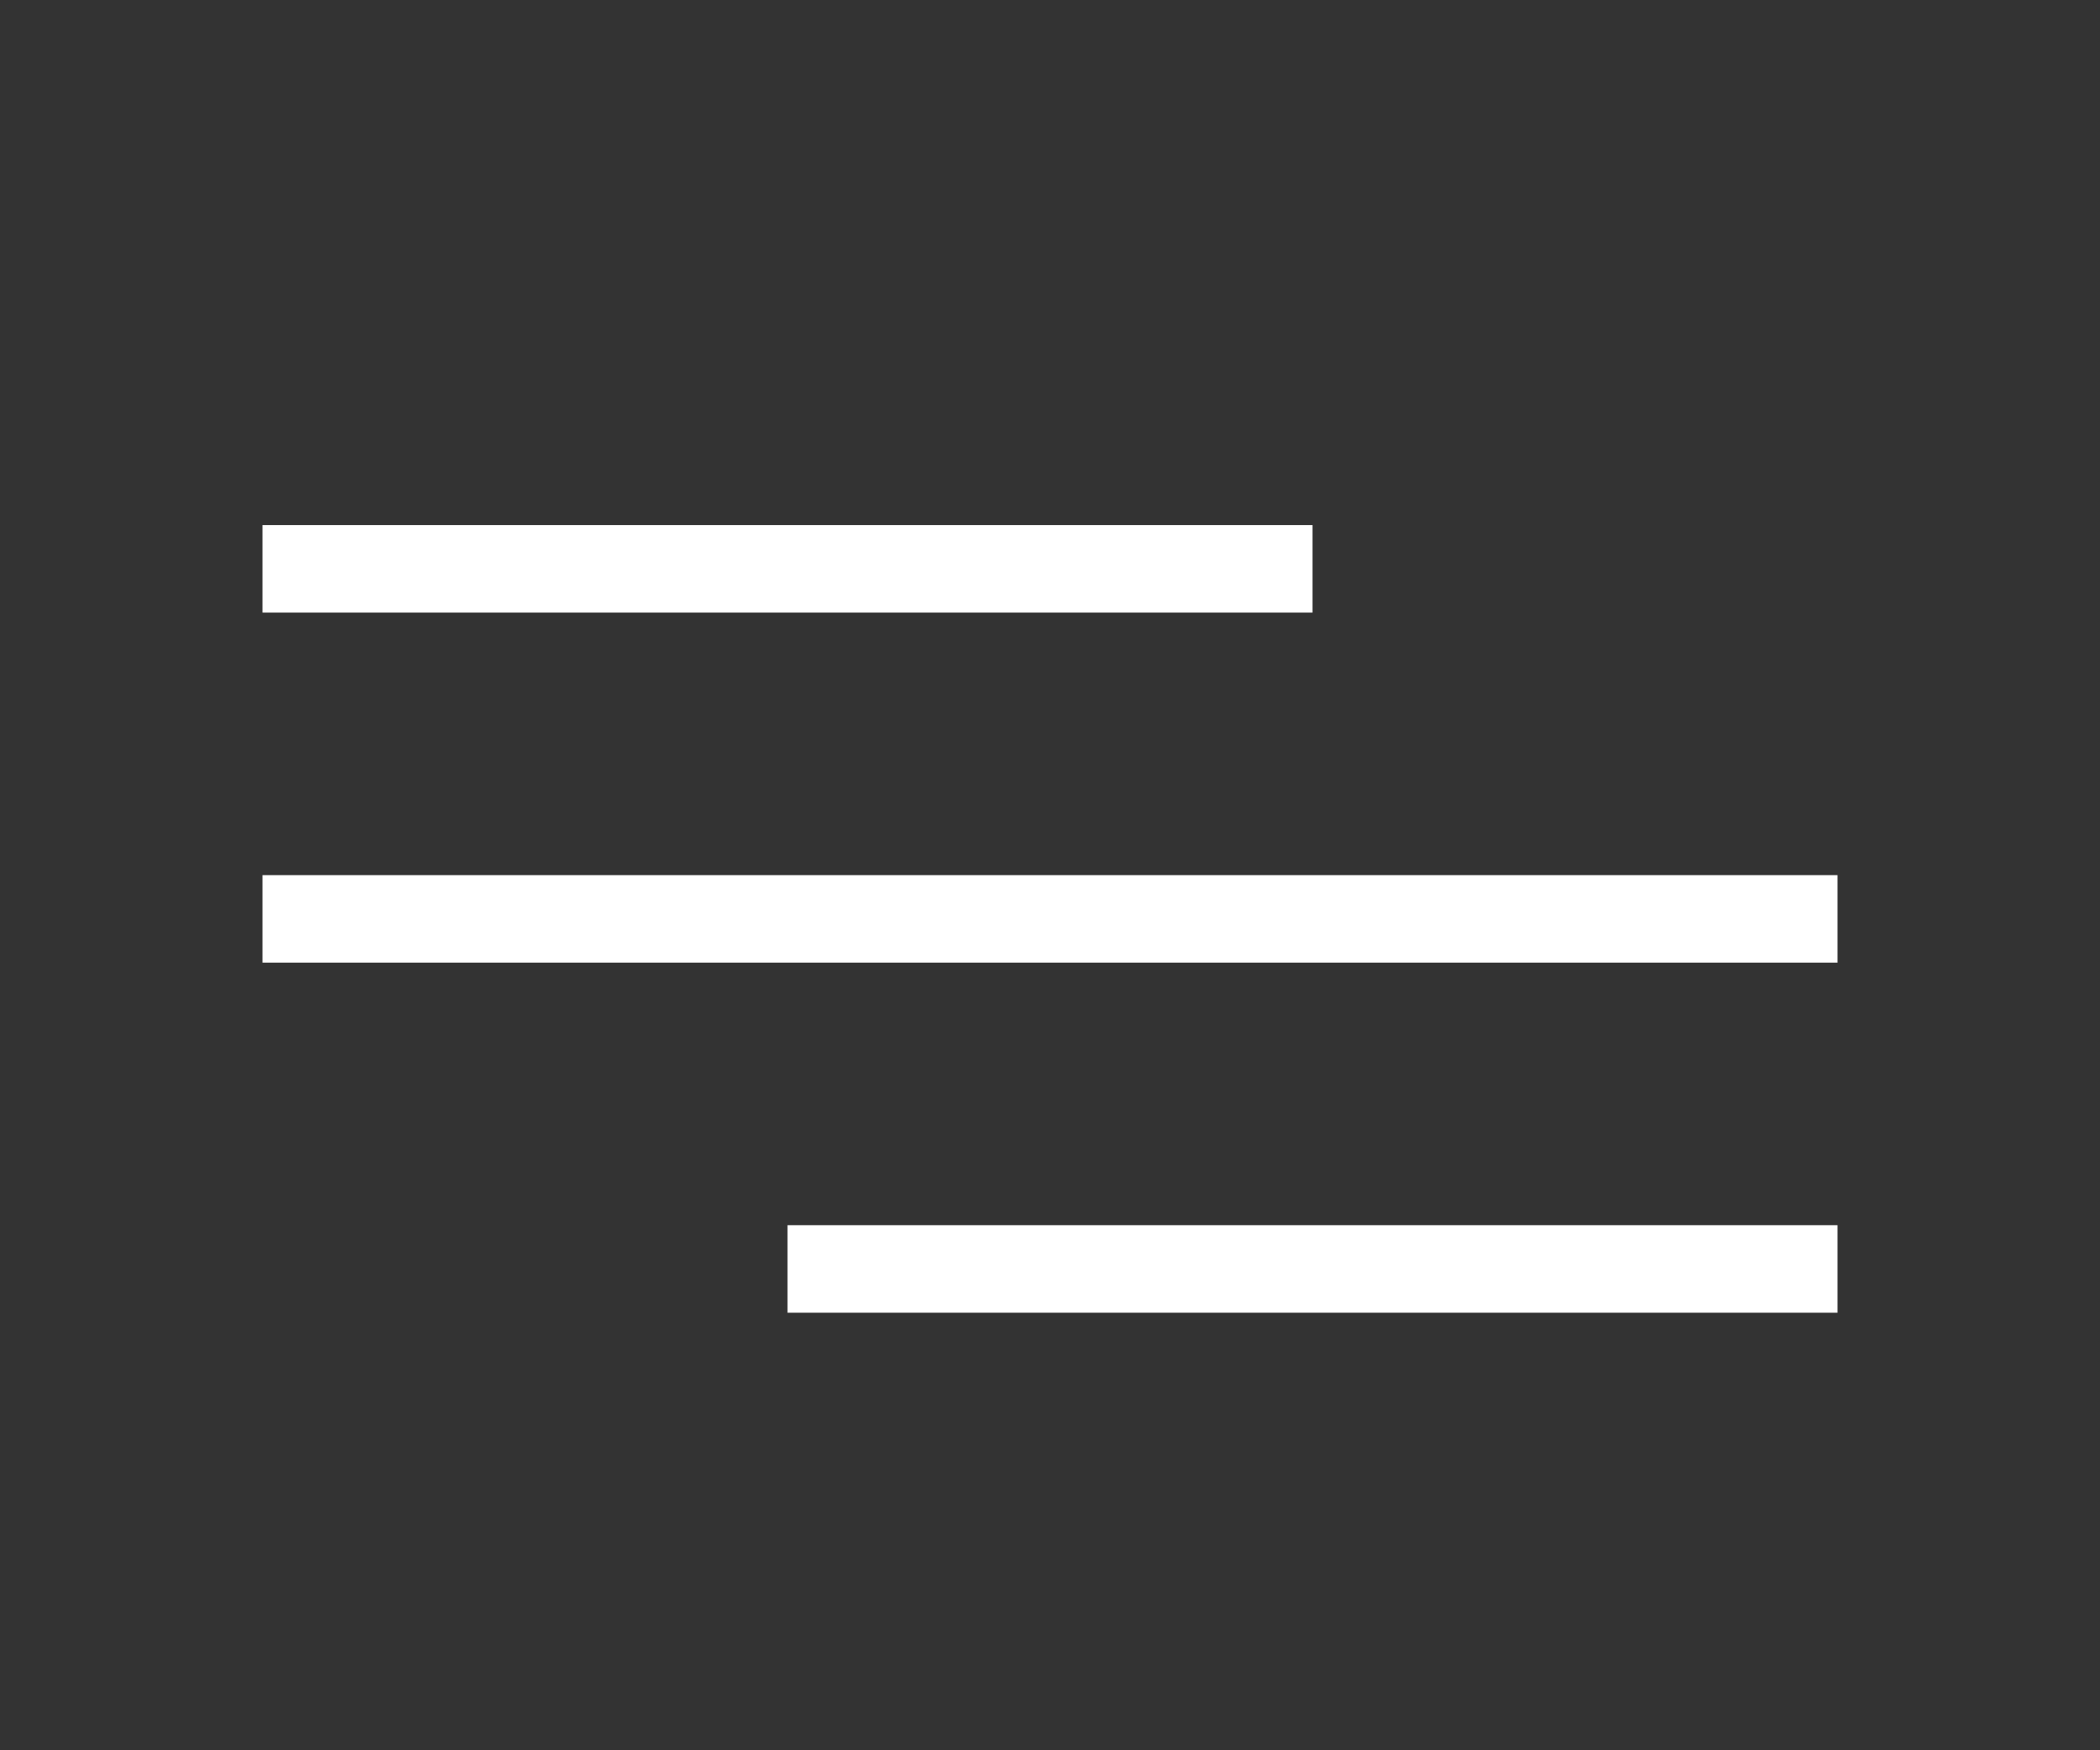
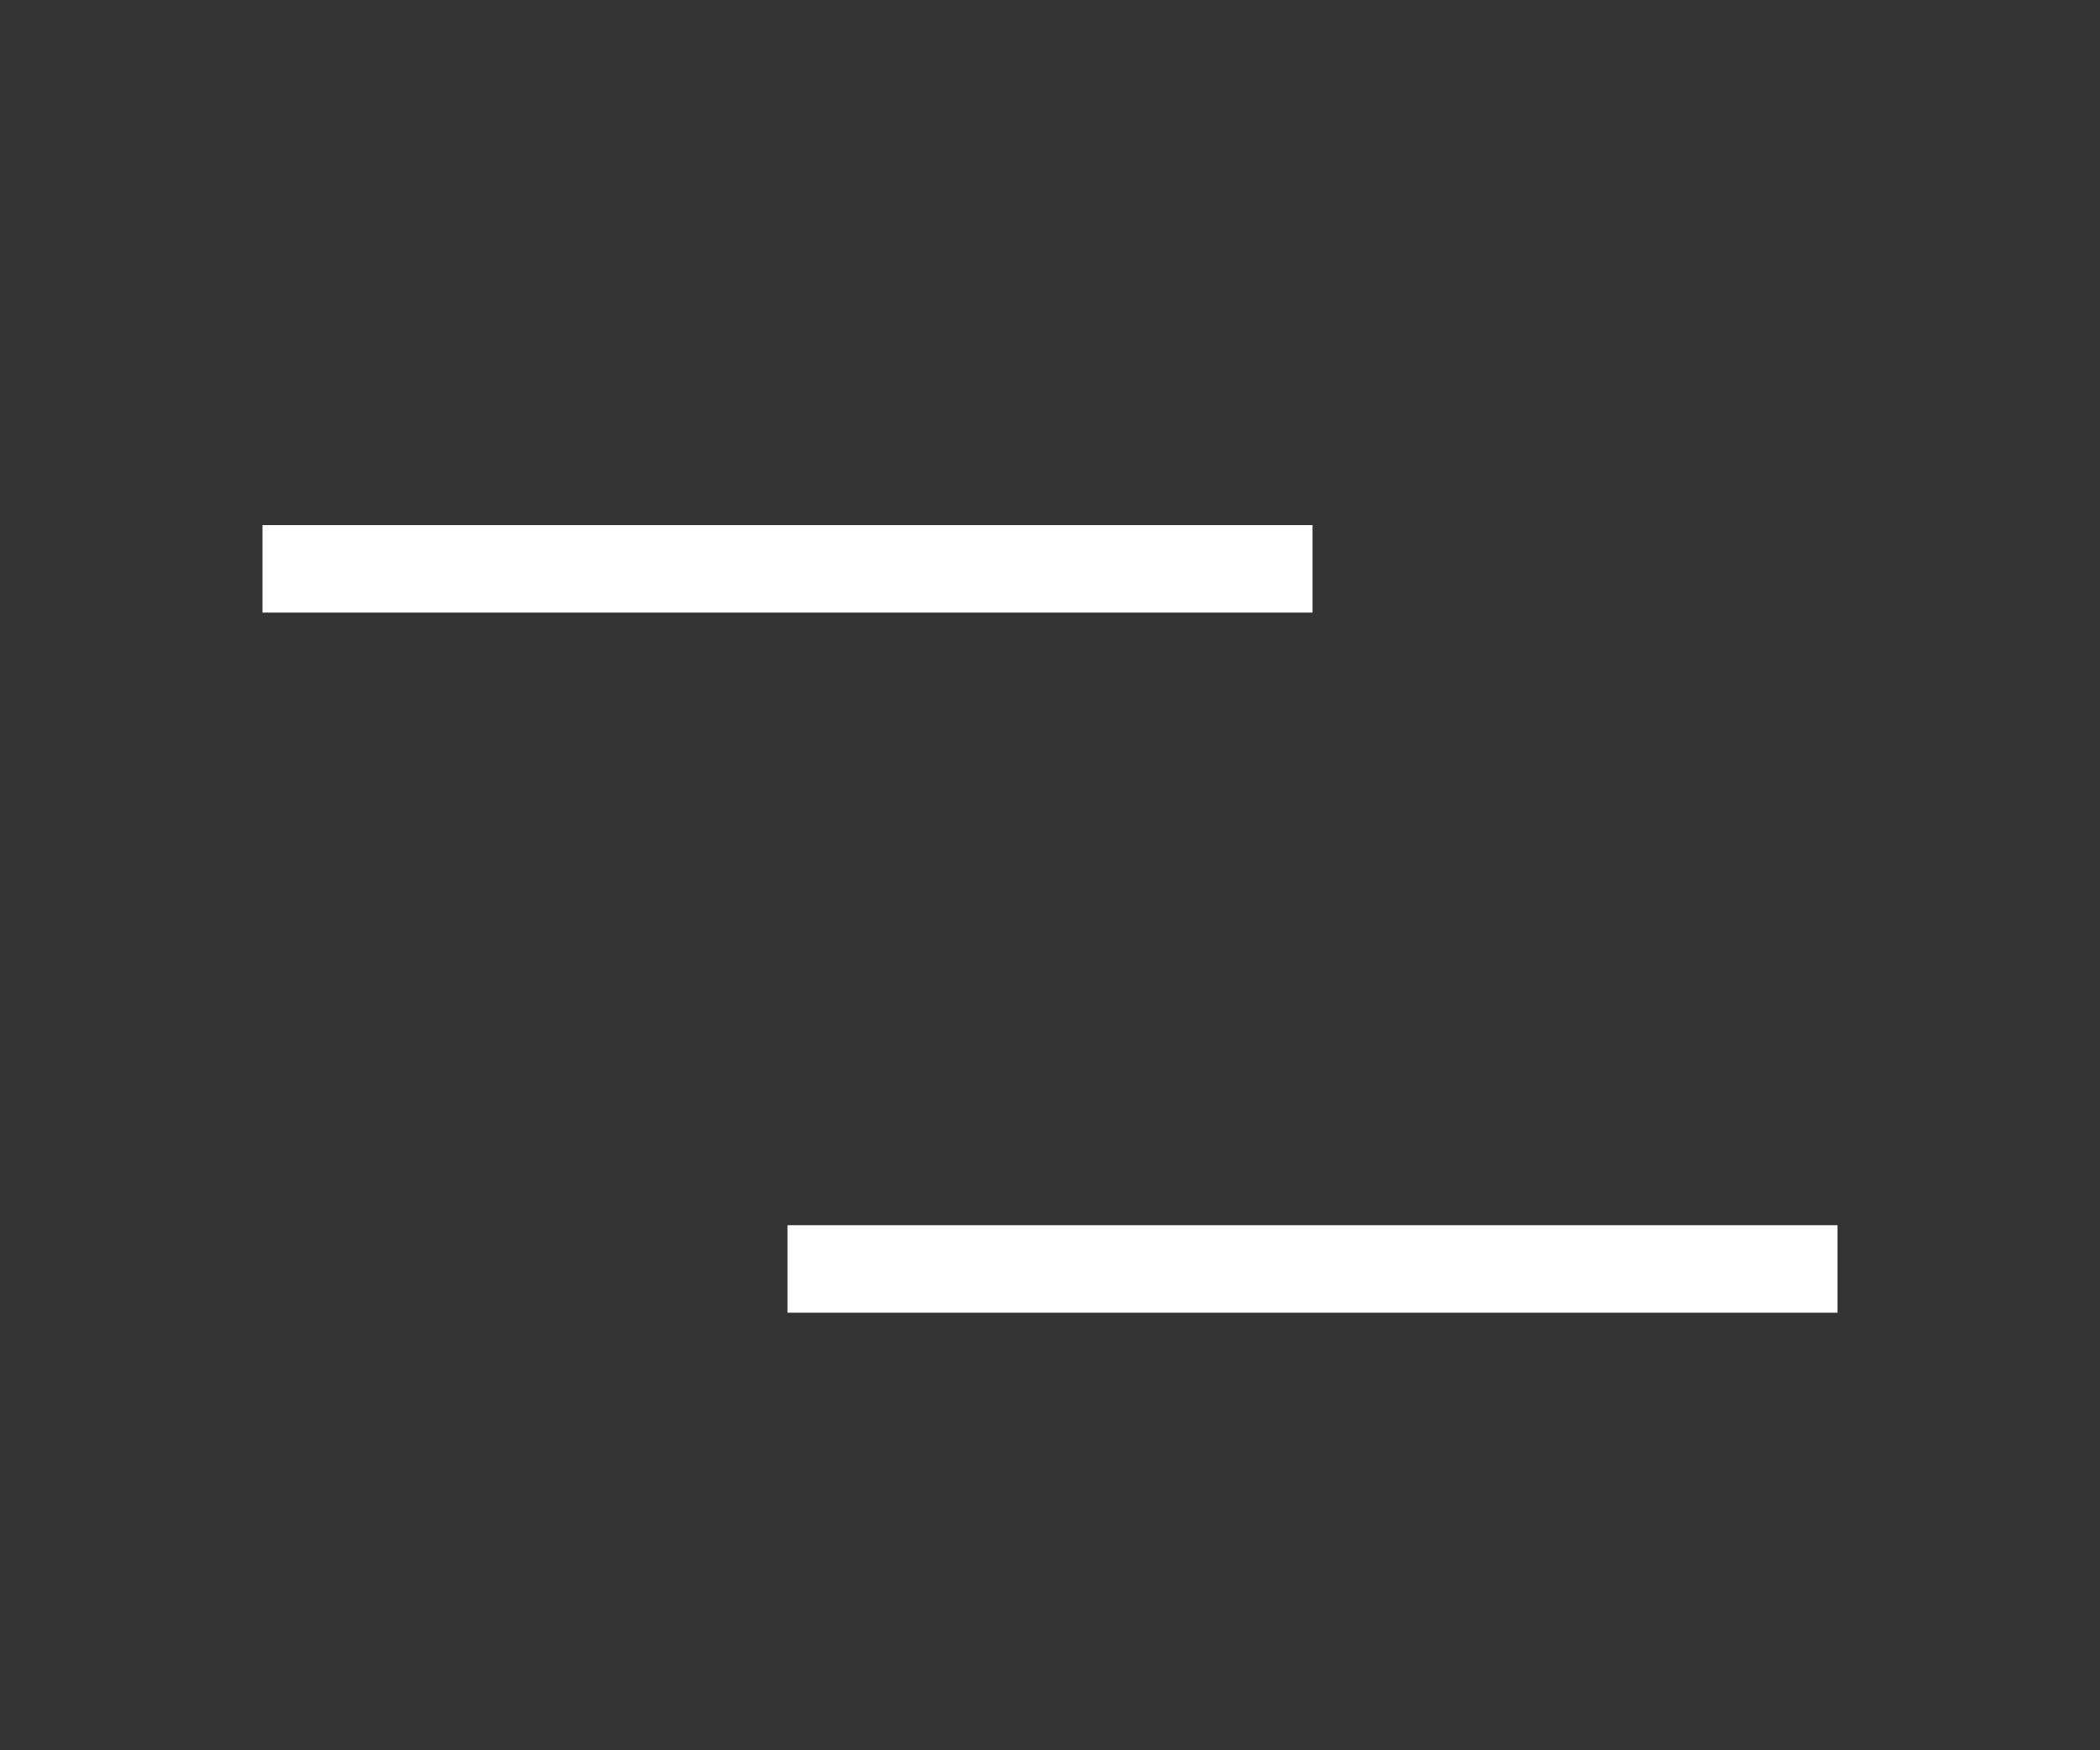
<svg xmlns="http://www.w3.org/2000/svg" width="24" height="20" viewBox="0 0 24 20" fill="none">
  <rect x="0" y="0" width="24" height="20" fill="#333333" stroke="none" />
  <line x1="3" y1="6.5" x2="15" y2="6.5" stroke="white" />
-   <line x1="3" y1="10.5" x2="21" y2="10.5" stroke="white" />
  <line x1="9" y1="14.5" x2="21" y2="14.5" stroke="white" />
</svg>